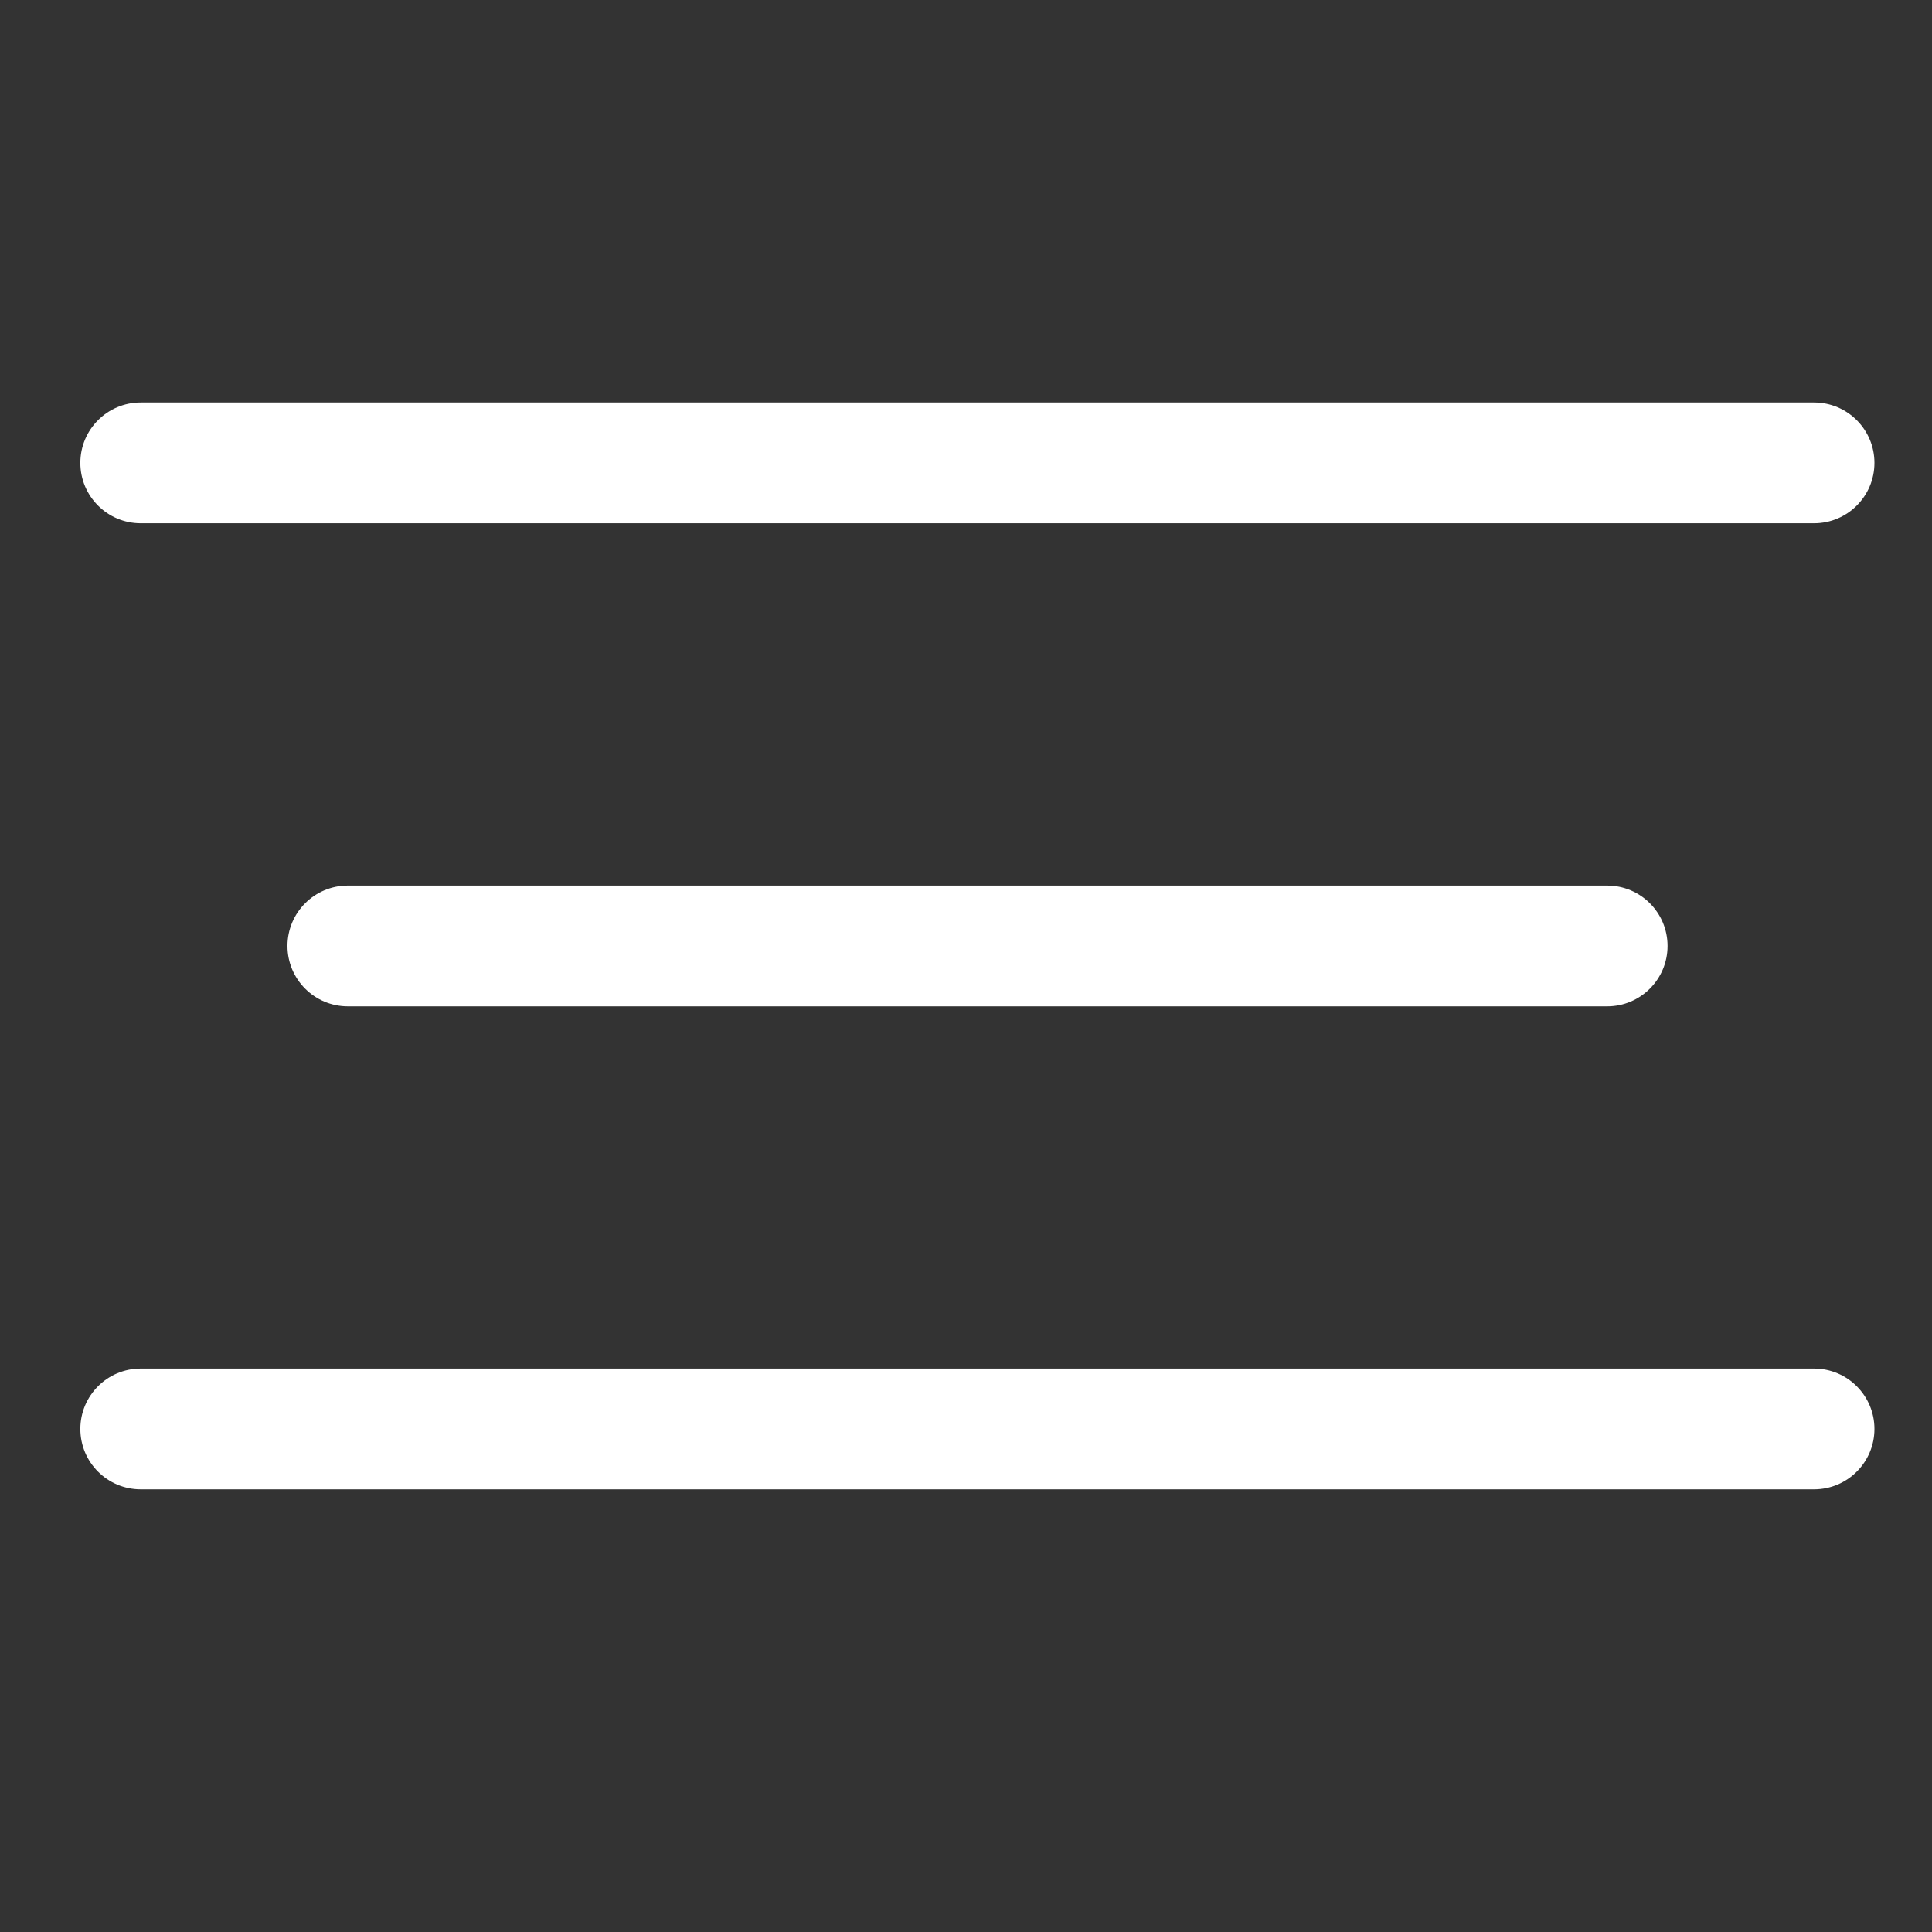
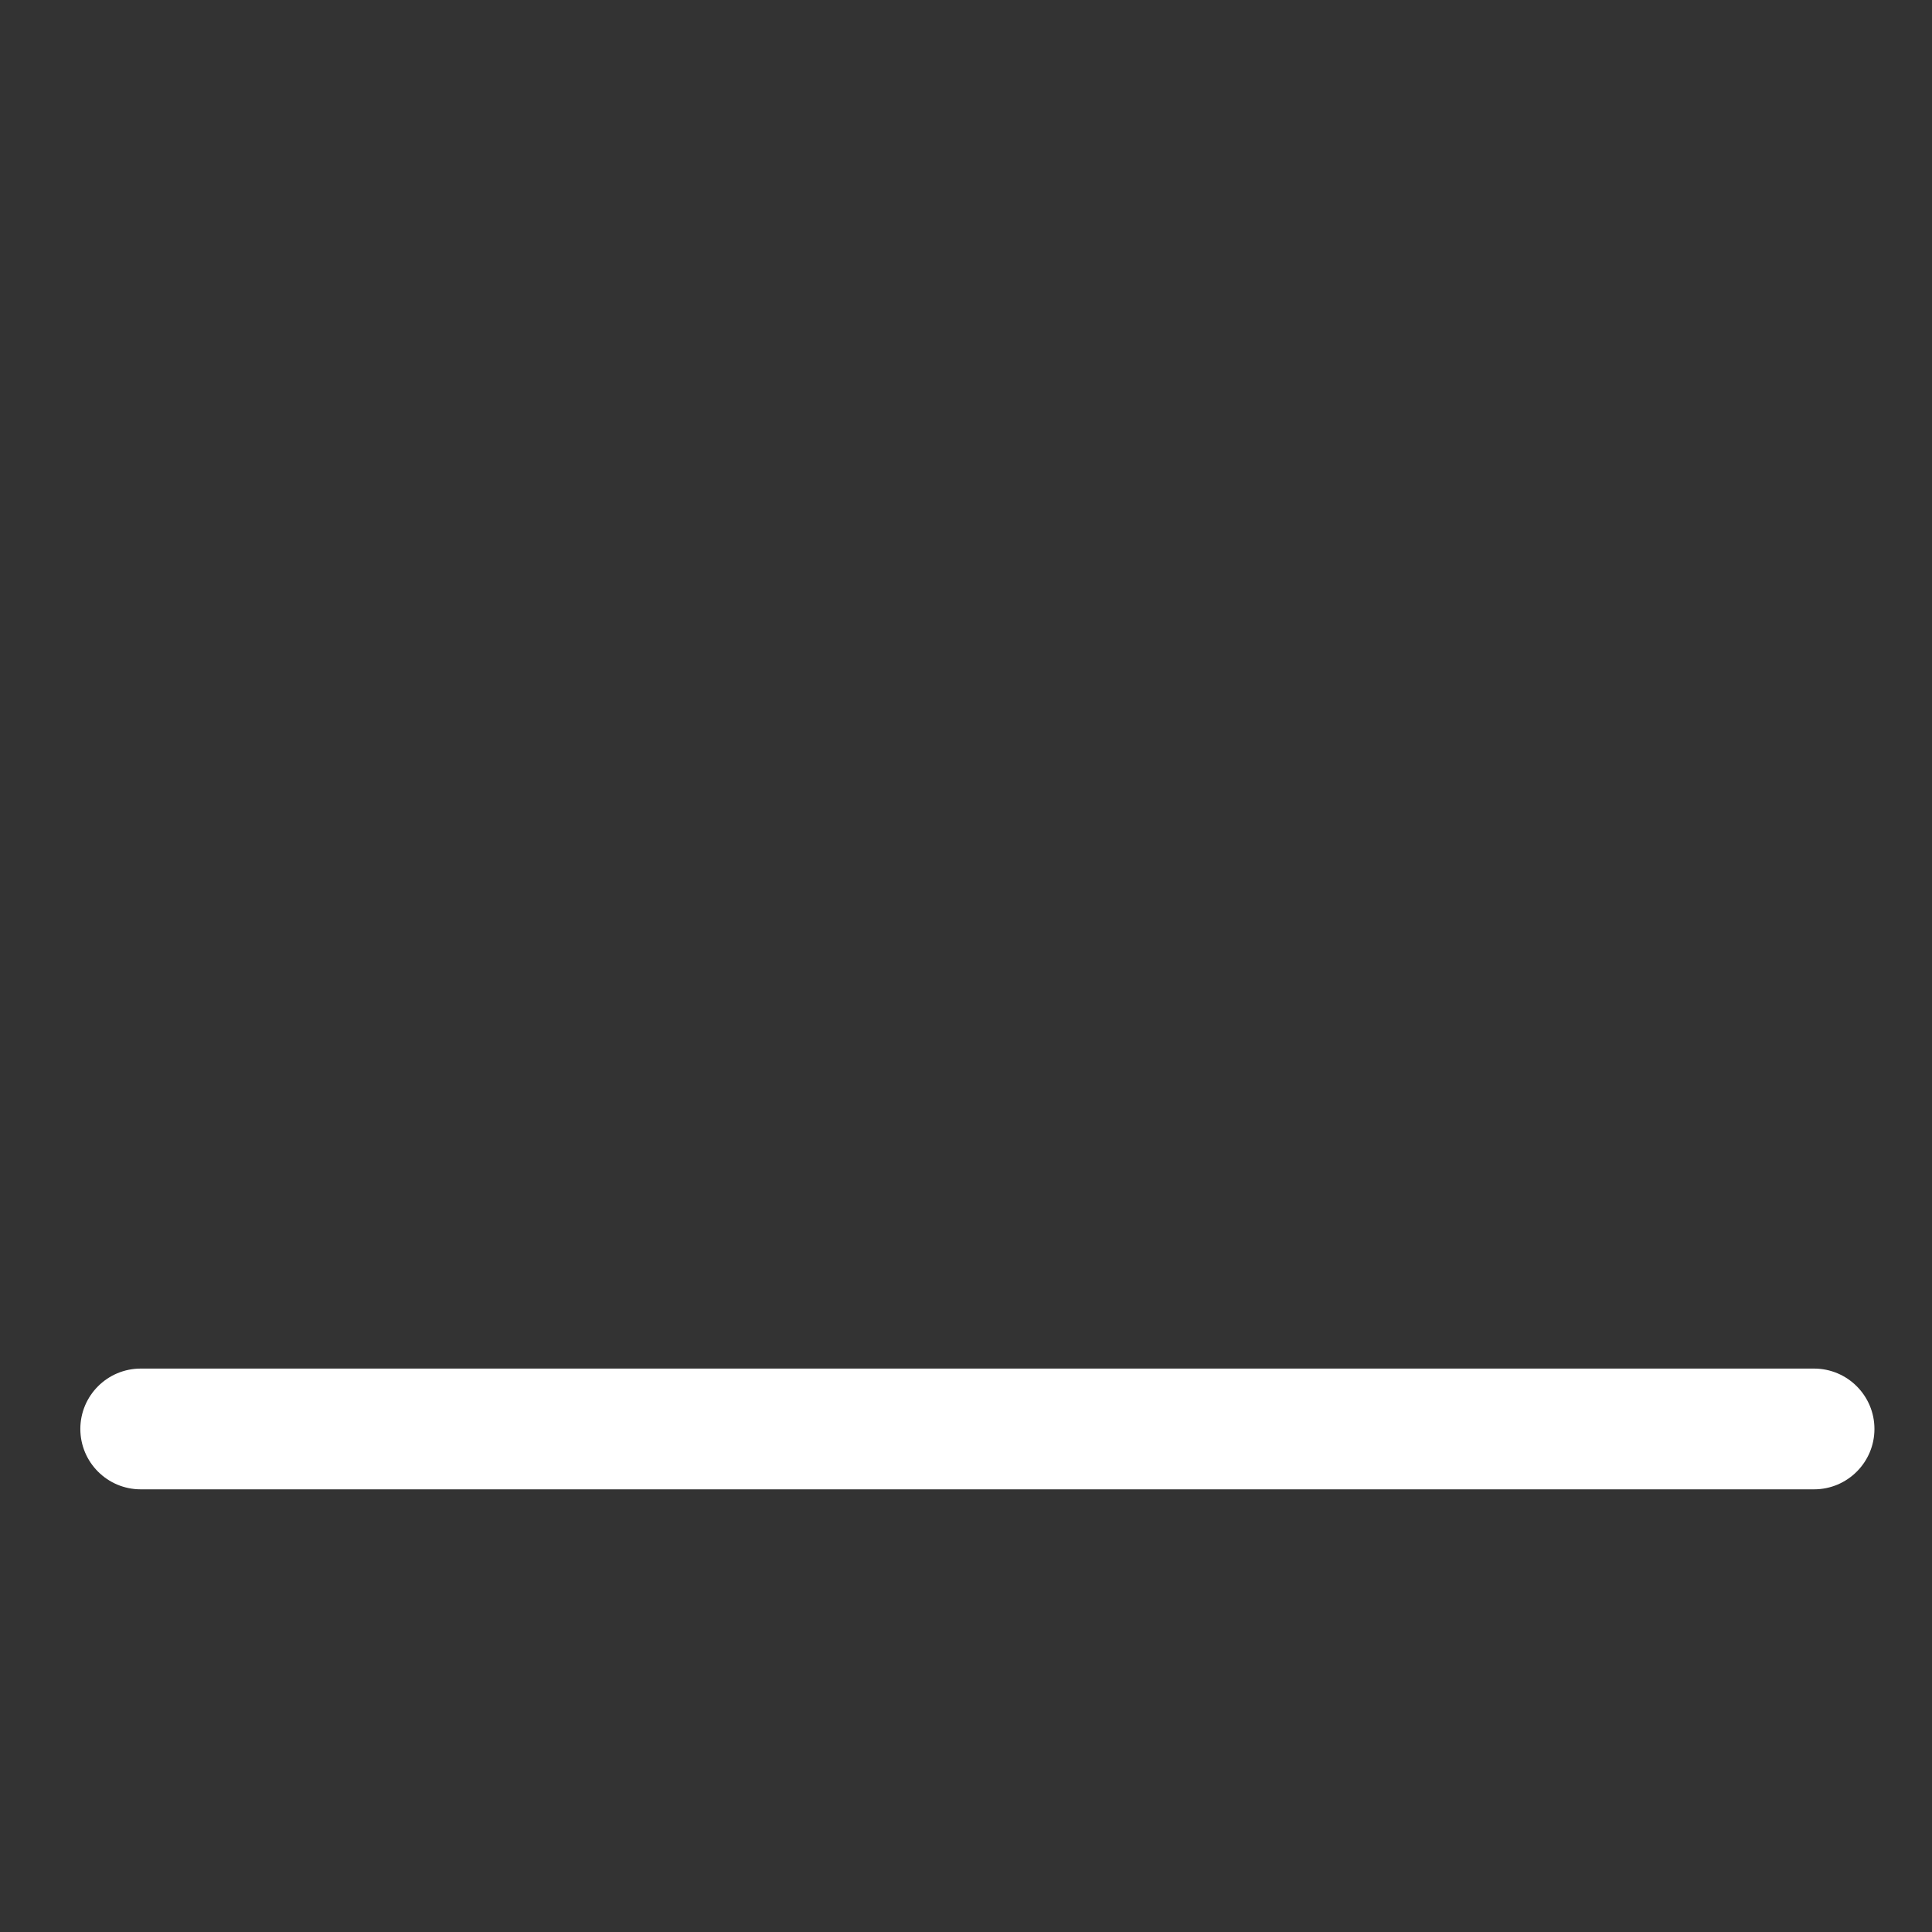
<svg xmlns="http://www.w3.org/2000/svg" width="24" height="24" viewBox="0 0 24 24" fill="none">
  <rect x="0" y="0" width="24" height="24" fill="#333333" stroke="none" />
-   <path fill-rule="evenodd" clip-rule="evenodd" d="M0.998 5.75C0.998 5.336 1.334 5 1.748 5L22.535 5C22.949 5 23.285 5.336 23.285 5.75C23.285 6.164 22.949 6.5 22.535 6.5L1.748 6.5C1.334 6.5 0.998 6.164 0.998 5.75Z" fill="white" />
-   <path fill-rule="evenodd" clip-rule="evenodd" d="M3.571 11.751C3.571 11.337 3.907 11.001 4.321 11.001L19.965 11.001C20.379 11.001 20.715 11.337 20.715 11.751C20.715 12.165 20.379 12.501 19.965 12.501L4.321 12.501C3.907 12.501 3.571 12.165 3.571 11.751Z" fill="white" />
  <path fill-rule="evenodd" clip-rule="evenodd" d="M0.998 17.751C0.998 17.337 1.334 17.001 1.748 17.001L22.535 17.001C22.949 17.001 23.285 17.337 23.285 17.751C23.285 18.165 22.949 18.501 22.535 18.501L1.748 18.501C1.334 18.501 0.998 18.165 0.998 17.751Z" fill="white" />
</svg>